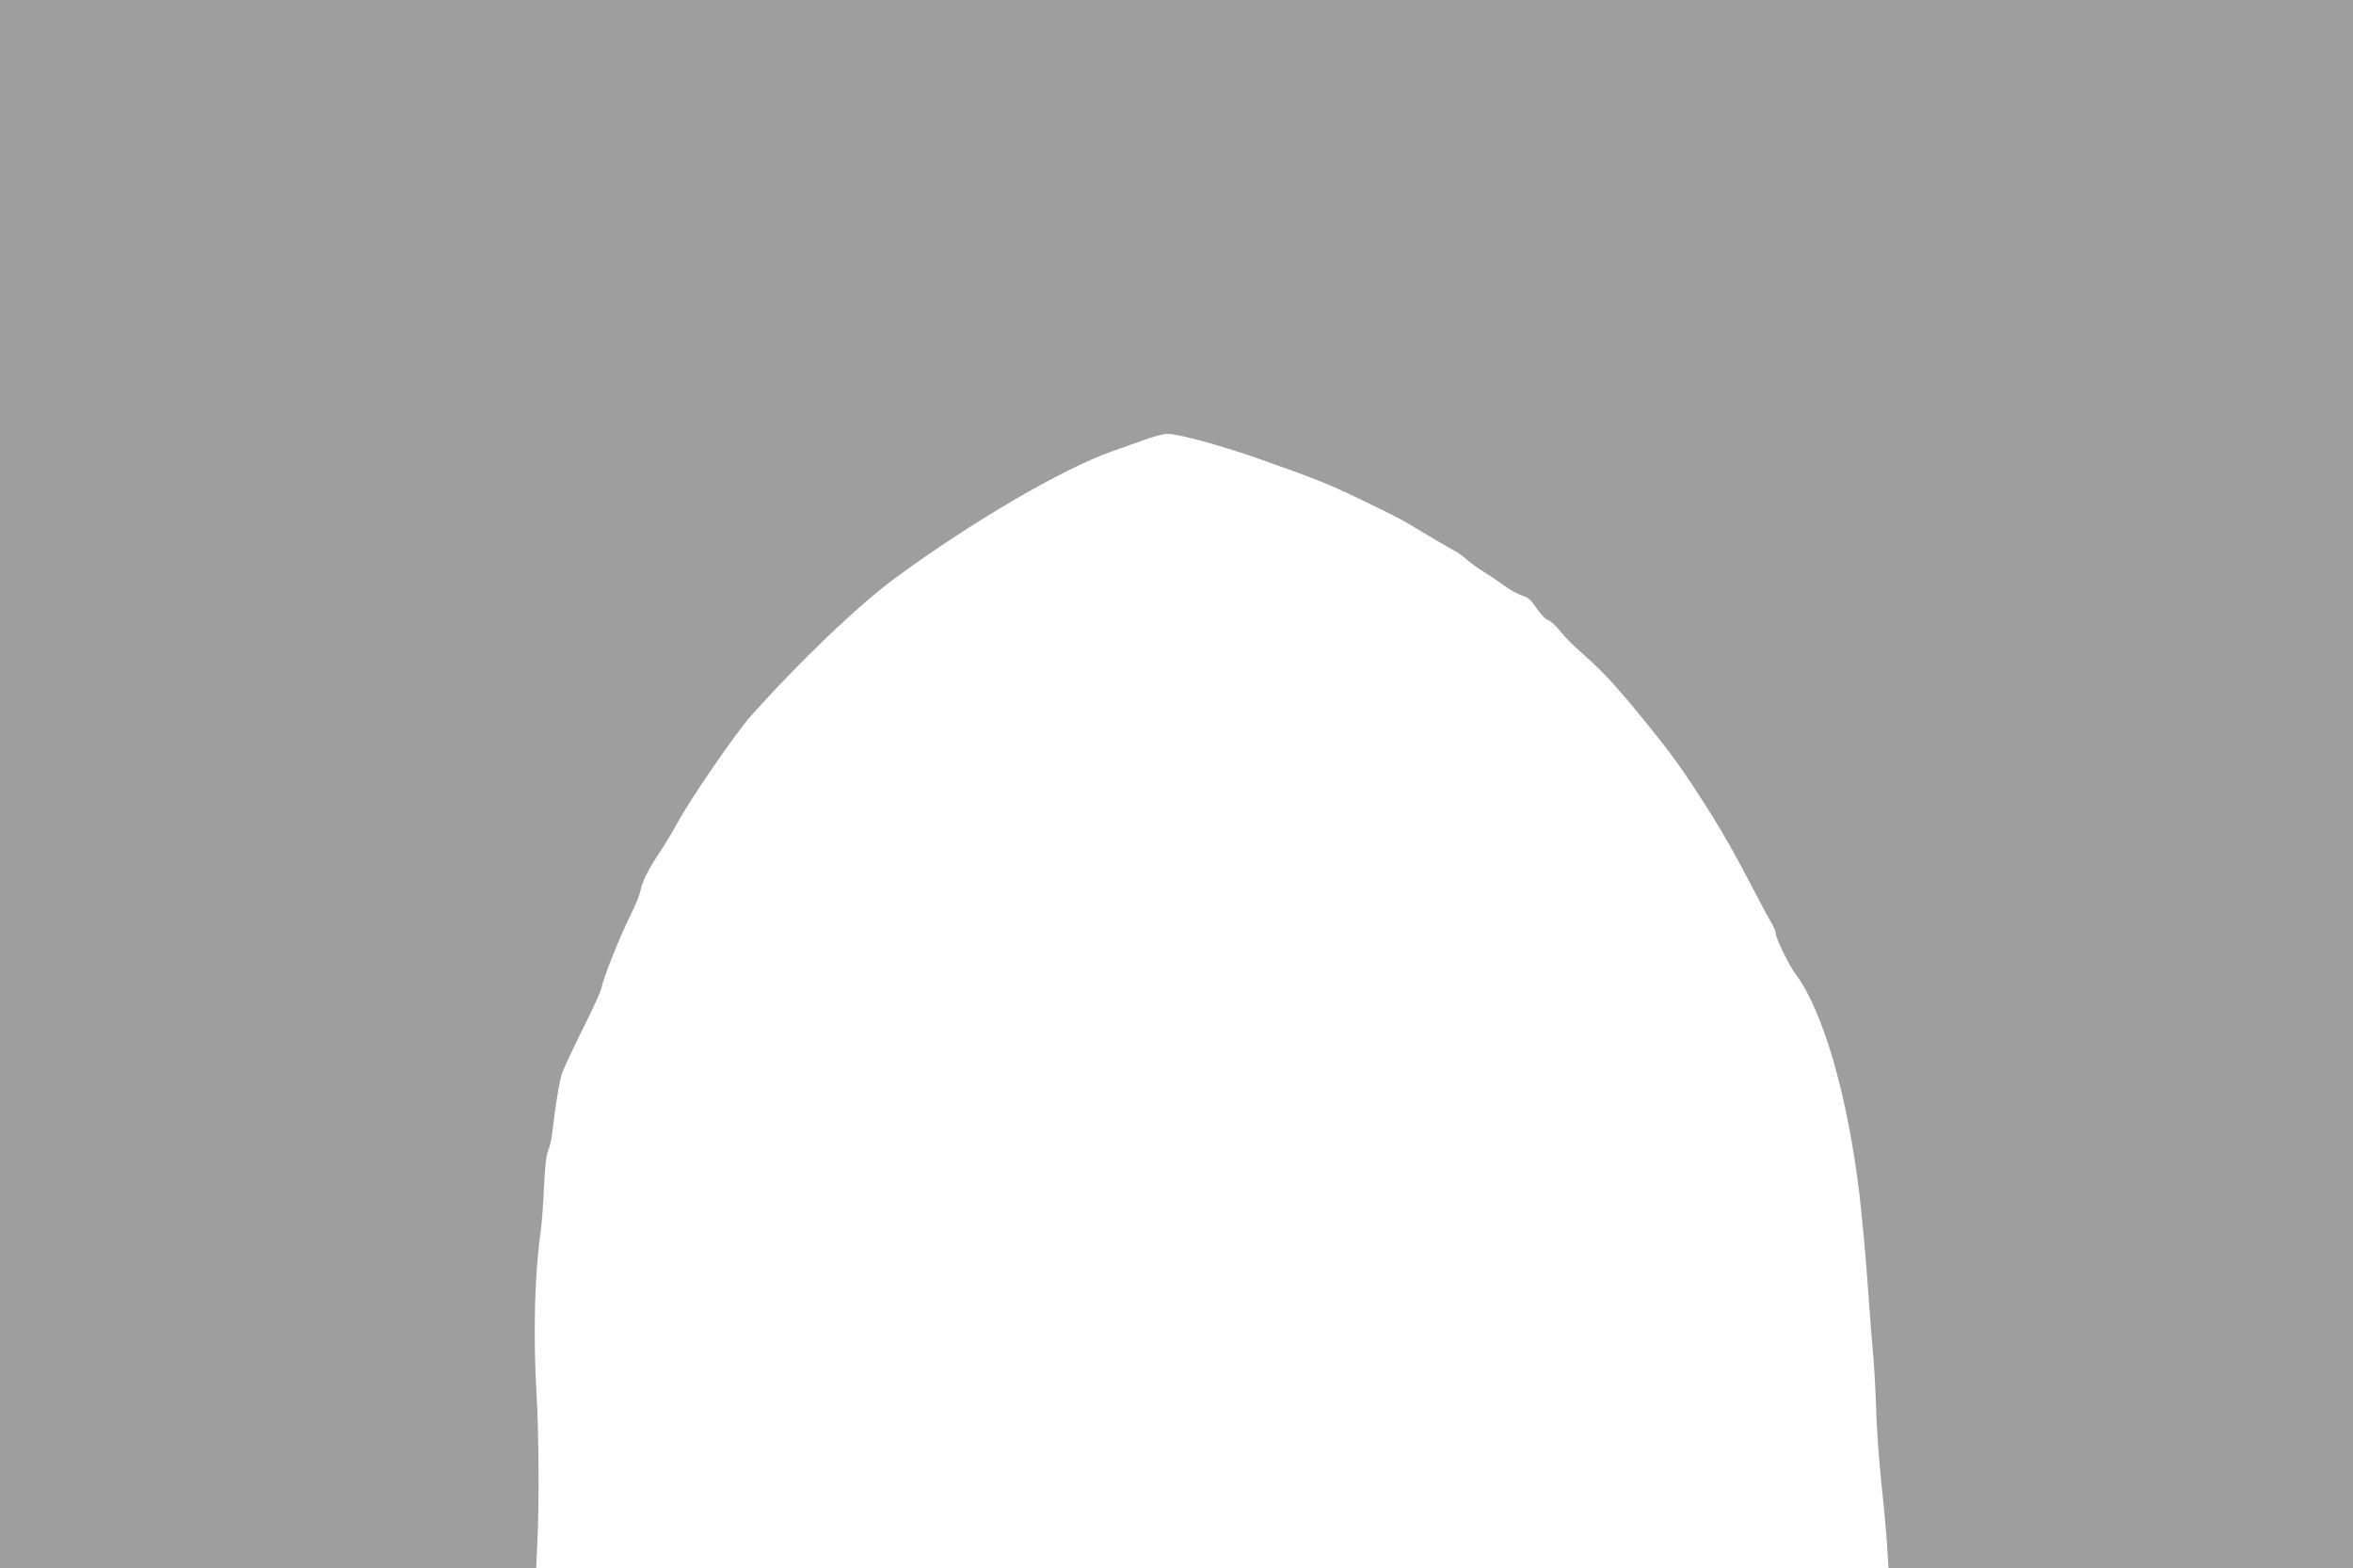
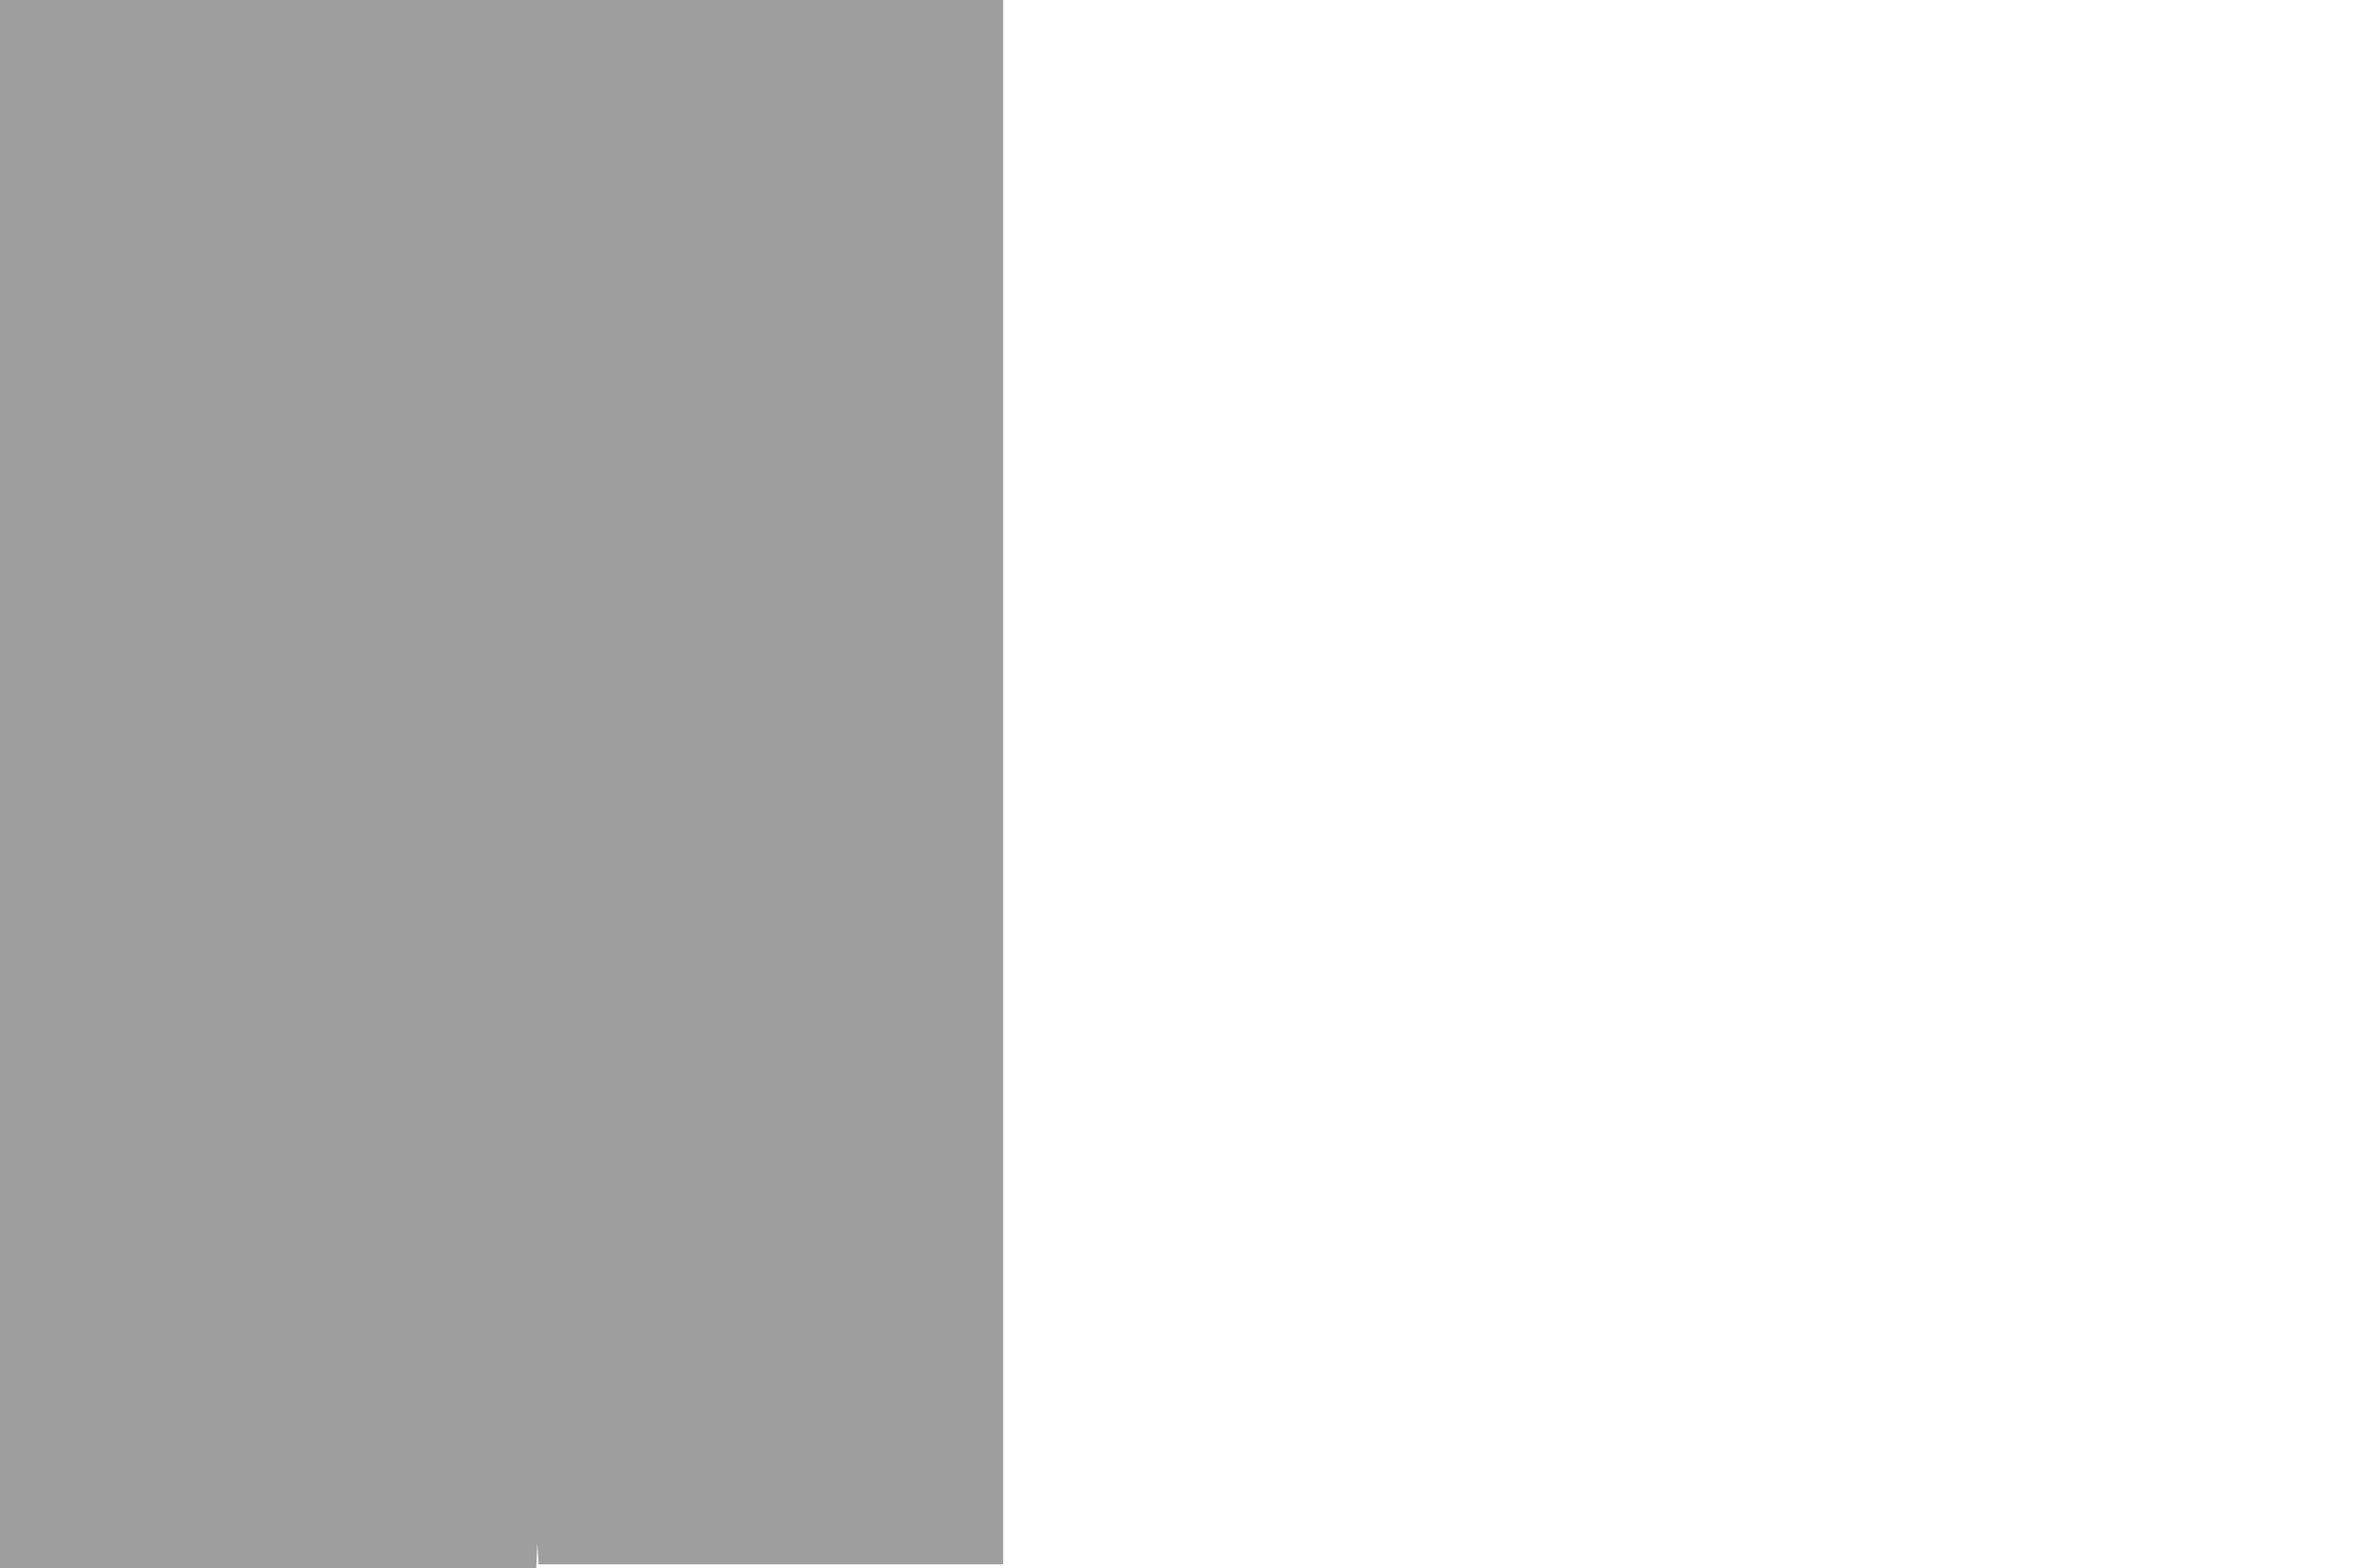
<svg xmlns="http://www.w3.org/2000/svg" version="1.0" width="1280pt" height="853pt" viewBox="0 0 1280 853" preserveAspectRatio="xMidYMid meet">
  <g transform="translate(0,853) scale(0.1,-0.1)" fill="#9e9e9e" stroke="none">
-     <path d="M0 4265 l0 -4265 1458 0 1459 0 6 137 c11 210 8 597 -4 808 -19 314 -11 652 21 875 6 41 15 152 19 245 5 116 12 181 23 205 8 20 18 62 22 95 16 144 39 283 53 325 8 25 59 133 112 240 54 107 102 212 105 233 9 51 106 291 160 397 23 47 46 103 50 124 9 50 45 121 106 211 26 39 69 111 96 160 69 128 315 486 398 579 269 302 586 604 788 753 412 303 910 594 1178 688 52 19 133 47 180 64 47 17 101 31 121 31 58 0 290 -63 492 -134 318 -112 395 -143 577 -232 206 -100 187 -90 337 -180 65 -39 134 -79 153 -89 19 -9 51 -32 70 -50 19 -17 58 -46 87 -63 28 -17 79 -51 113 -76 34 -25 79 -50 101 -56 31 -9 46 -22 78 -69 22 -33 50 -61 63 -65 13 -3 41 -29 63 -57 22 -29 78 -85 125 -126 114 -99 198 -192 386 -426 117 -146 181 -238 313 -447 66 -105 139 -235 209 -370 47 -91 98 -186 113 -211 16 -25 29 -56 29 -68 0 -24 71 -171 105 -216 151 -200 285 -659 350 -1202 13 -111 34 -332 45 -490 11 -158 25 -337 31 -398 5 -60 12 -186 15 -280 2 -93 15 -273 28 -400 14 -126 28 -283 32 -348 l7 -117 1263 0 1264 0 0 4265 0 4265 -6400 0 -6400 0 0 -4265z" />
+     <path d="M0 4265 l0 -4265 1458 0 1459 0 6 137 l7 -117 1263 0 1264 0 0 4265 0 4265 -6400 0 -6400 0 0 -4265z" />
  </g>
</svg>